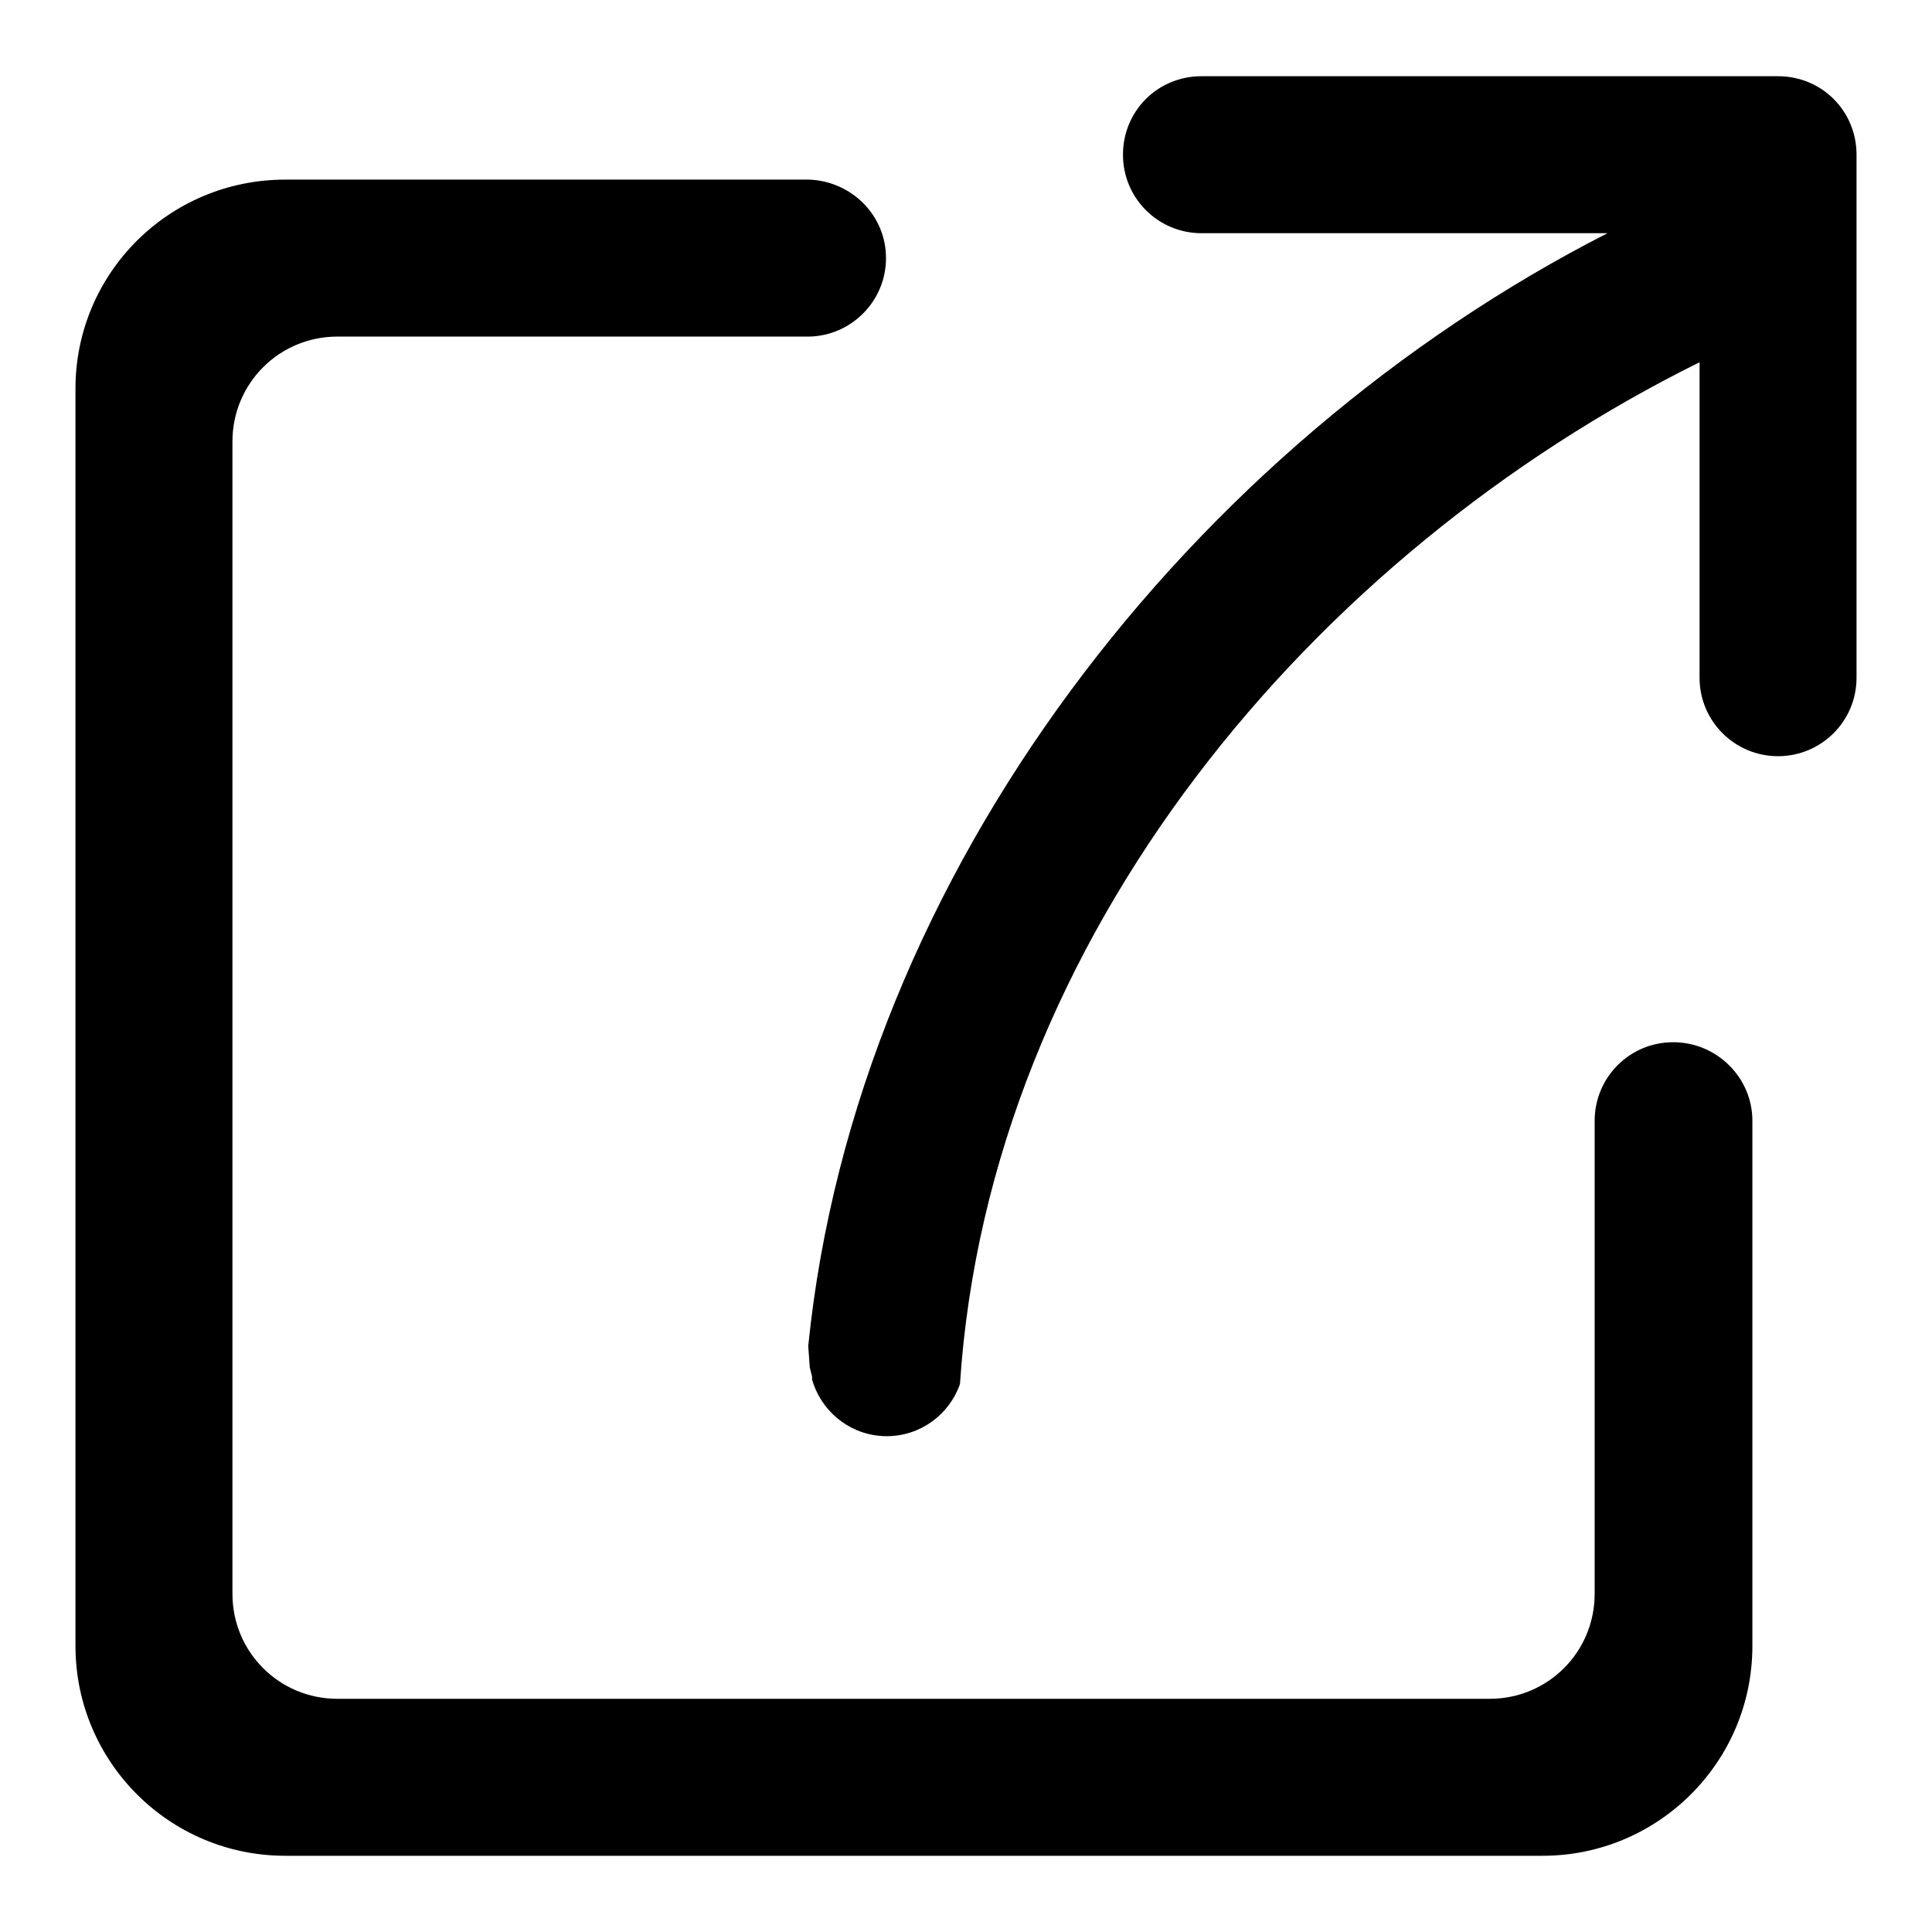
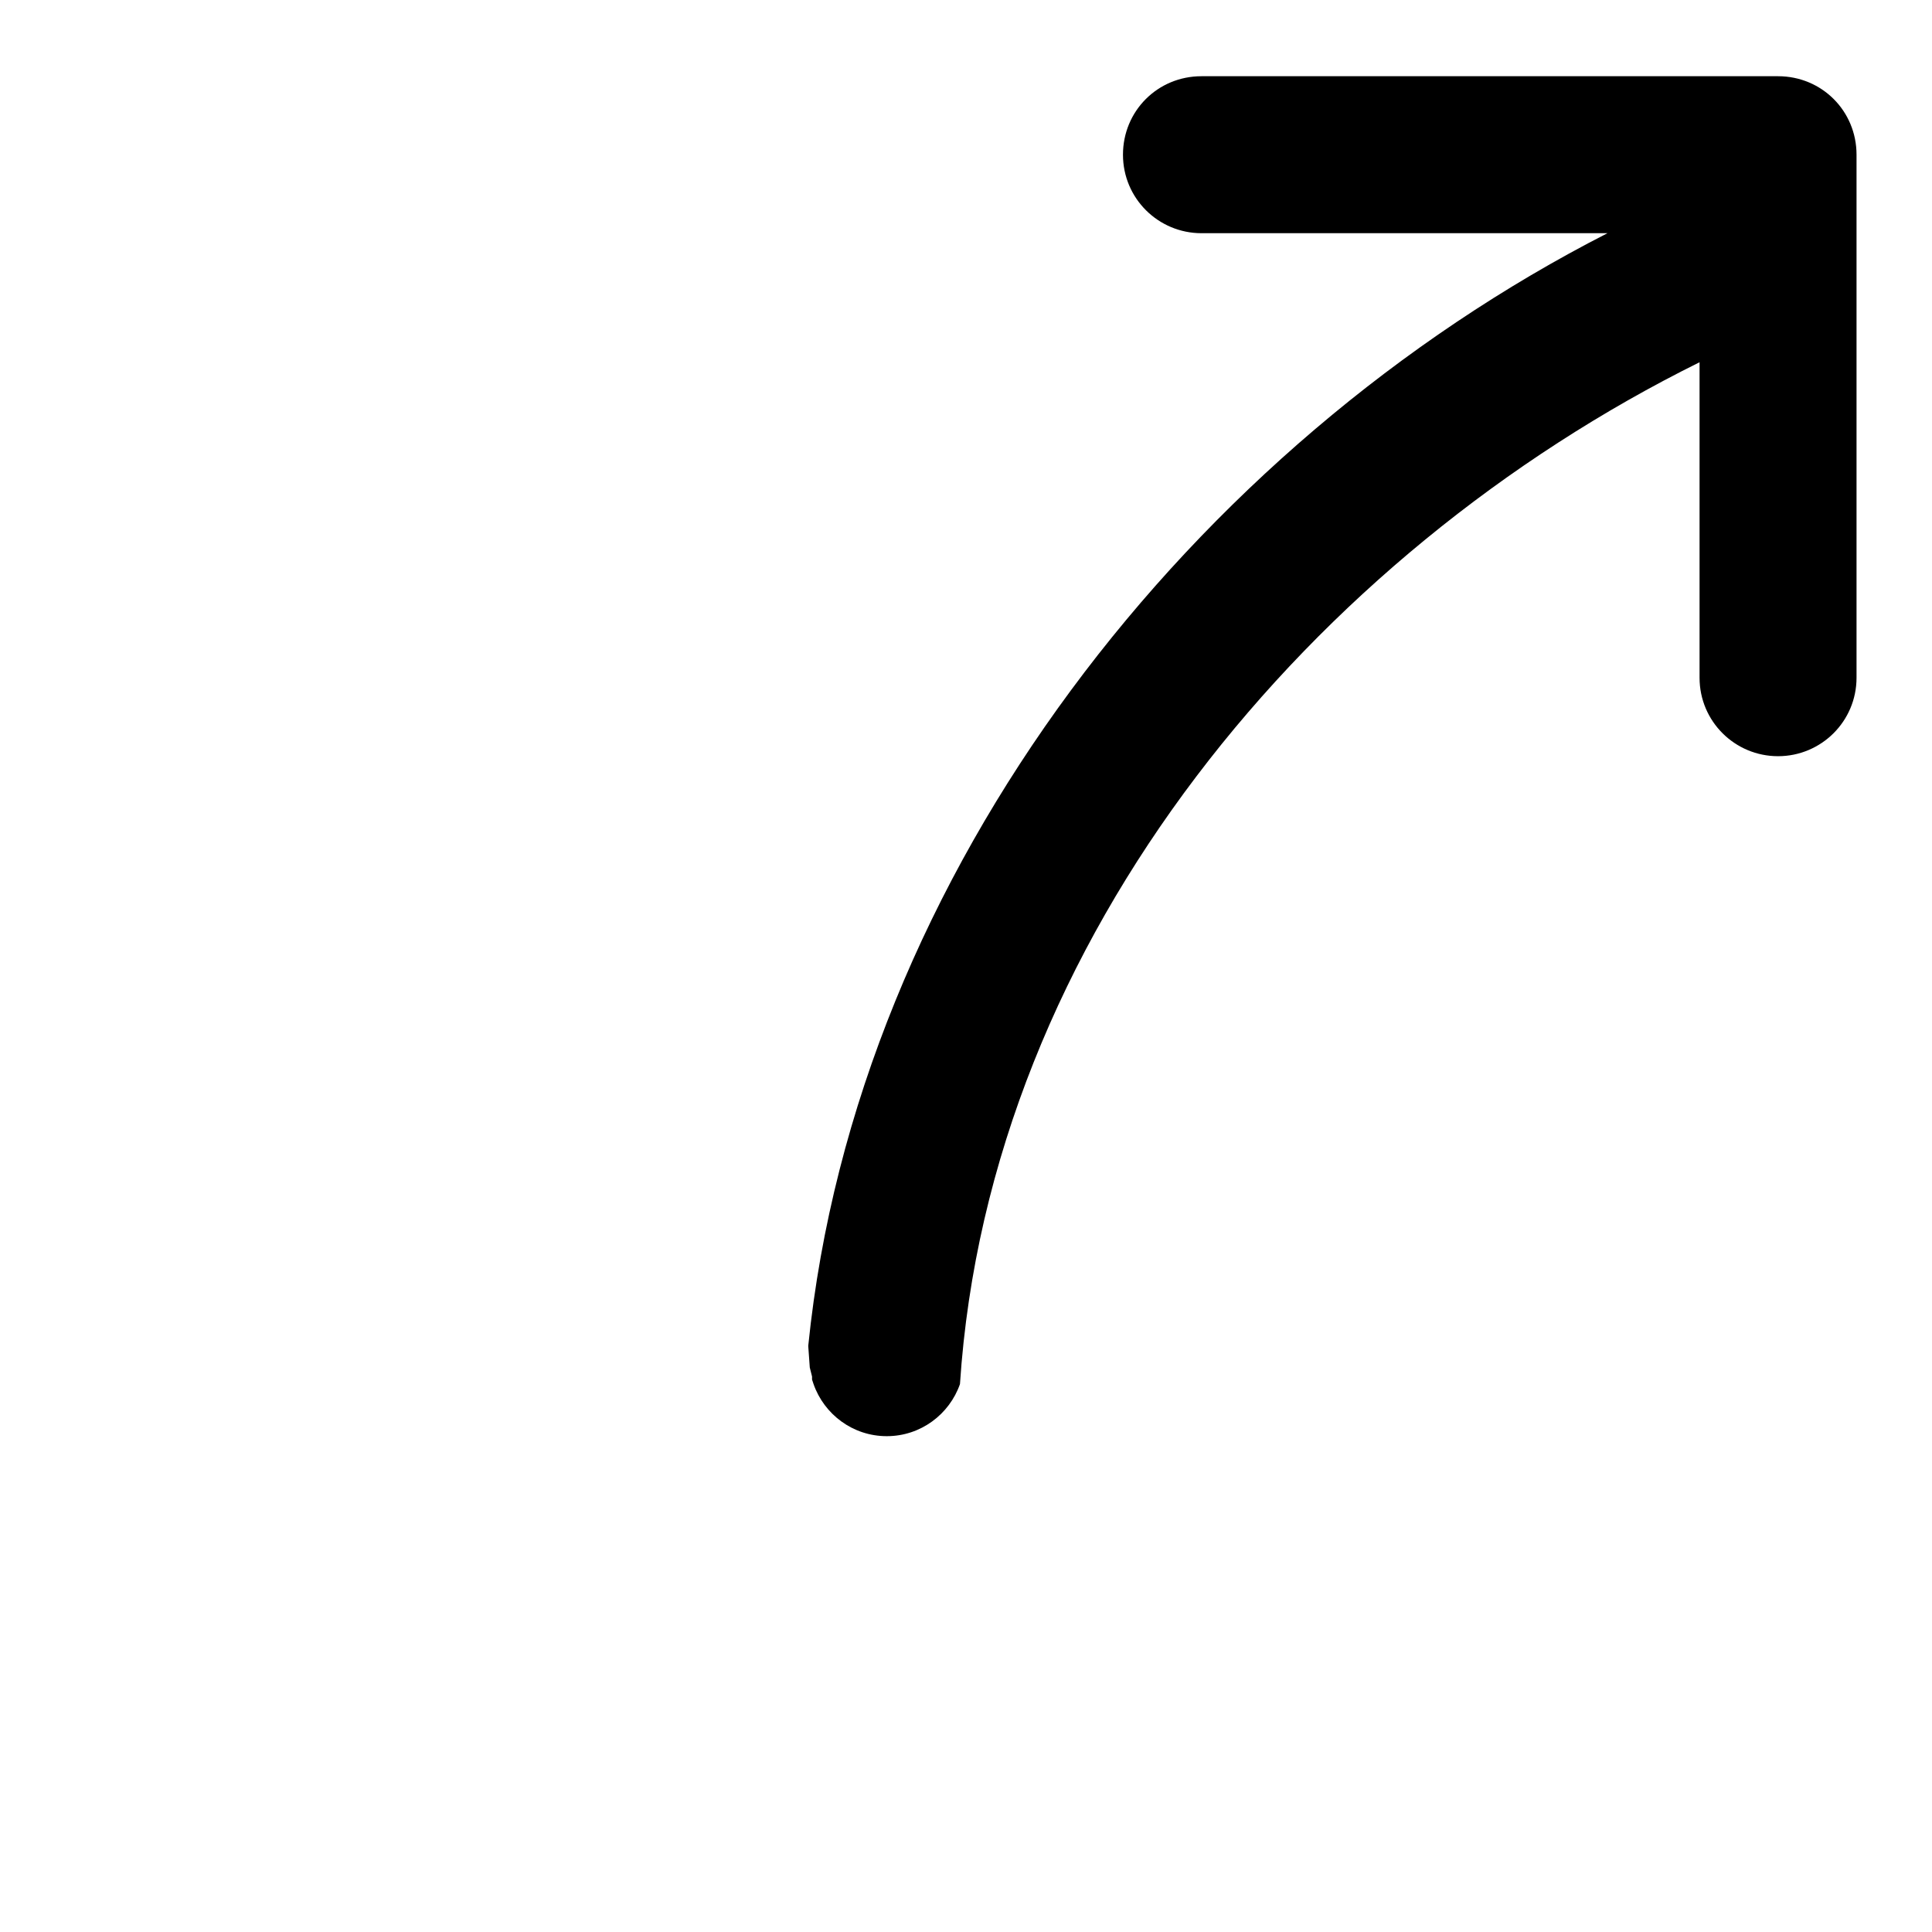
<svg xmlns="http://www.w3.org/2000/svg" version="1.1" x="0px" y="0px" viewBox="0 0 256 256" enable-background="new 0 0 256 256" xml:space="preserve">
  <g>
    <g>
-       <path fill="#000000" d="M221.7,138.1c-5.8,0-10.4,4.7-10.4,10.4c0,0.1,0,0.1,0,0.2h0v62.5c0,7.7-6.2,13.9-13.9,13.9H44.7c-7.7,0-13.9-6.2-13.9-13.9V58.5c0-7.7,6.2-13.9,13.9-13.9h62.5v0c5.6-0.1,10.2-4.7,10.2-10.4c0-5.7-4.6-10.2-10.2-10.4v0H37.8C22.4,23.8,10,36.2,10,51.5v166.6c0,15.3,12.4,27.8,27.8,27.8h166.6c15.3,0,27.8-12.4,27.8-27.8v-69.4h0c0-0.1,0-0.1,0-0.2C232.2,142.8,227.5,138.1,221.7,138.1z" />
      <path fill="#000000" d="M235.6,10.1h-76.4c-5.8,0-10.4,4.6-10.4,10.4c0,5.8,4.7,10.4,10.4,10.4H213c-54.8,28-99.5,84.4-105.9,147.4c0,0.1,0,0.1,0,0.1l0.2,2.8c0.1,0.4,0.2,0.8,0.3,1.2c0,0.1,0,0.3,0,0.4l0.2,0.6h0c1.4,4,5.2,6.9,9.7,6.9c4.5,0,8.3-2.9,9.7-6.9C131.1,124,174.1,73.3,225.2,48v41.8c0,5.8,4.7,10.4,10.4,10.4S246,95.6,246,89.8V20.5C246,14.7,241.4,10.1,235.6,10.1z" />
    </g>
  </g>
</svg>